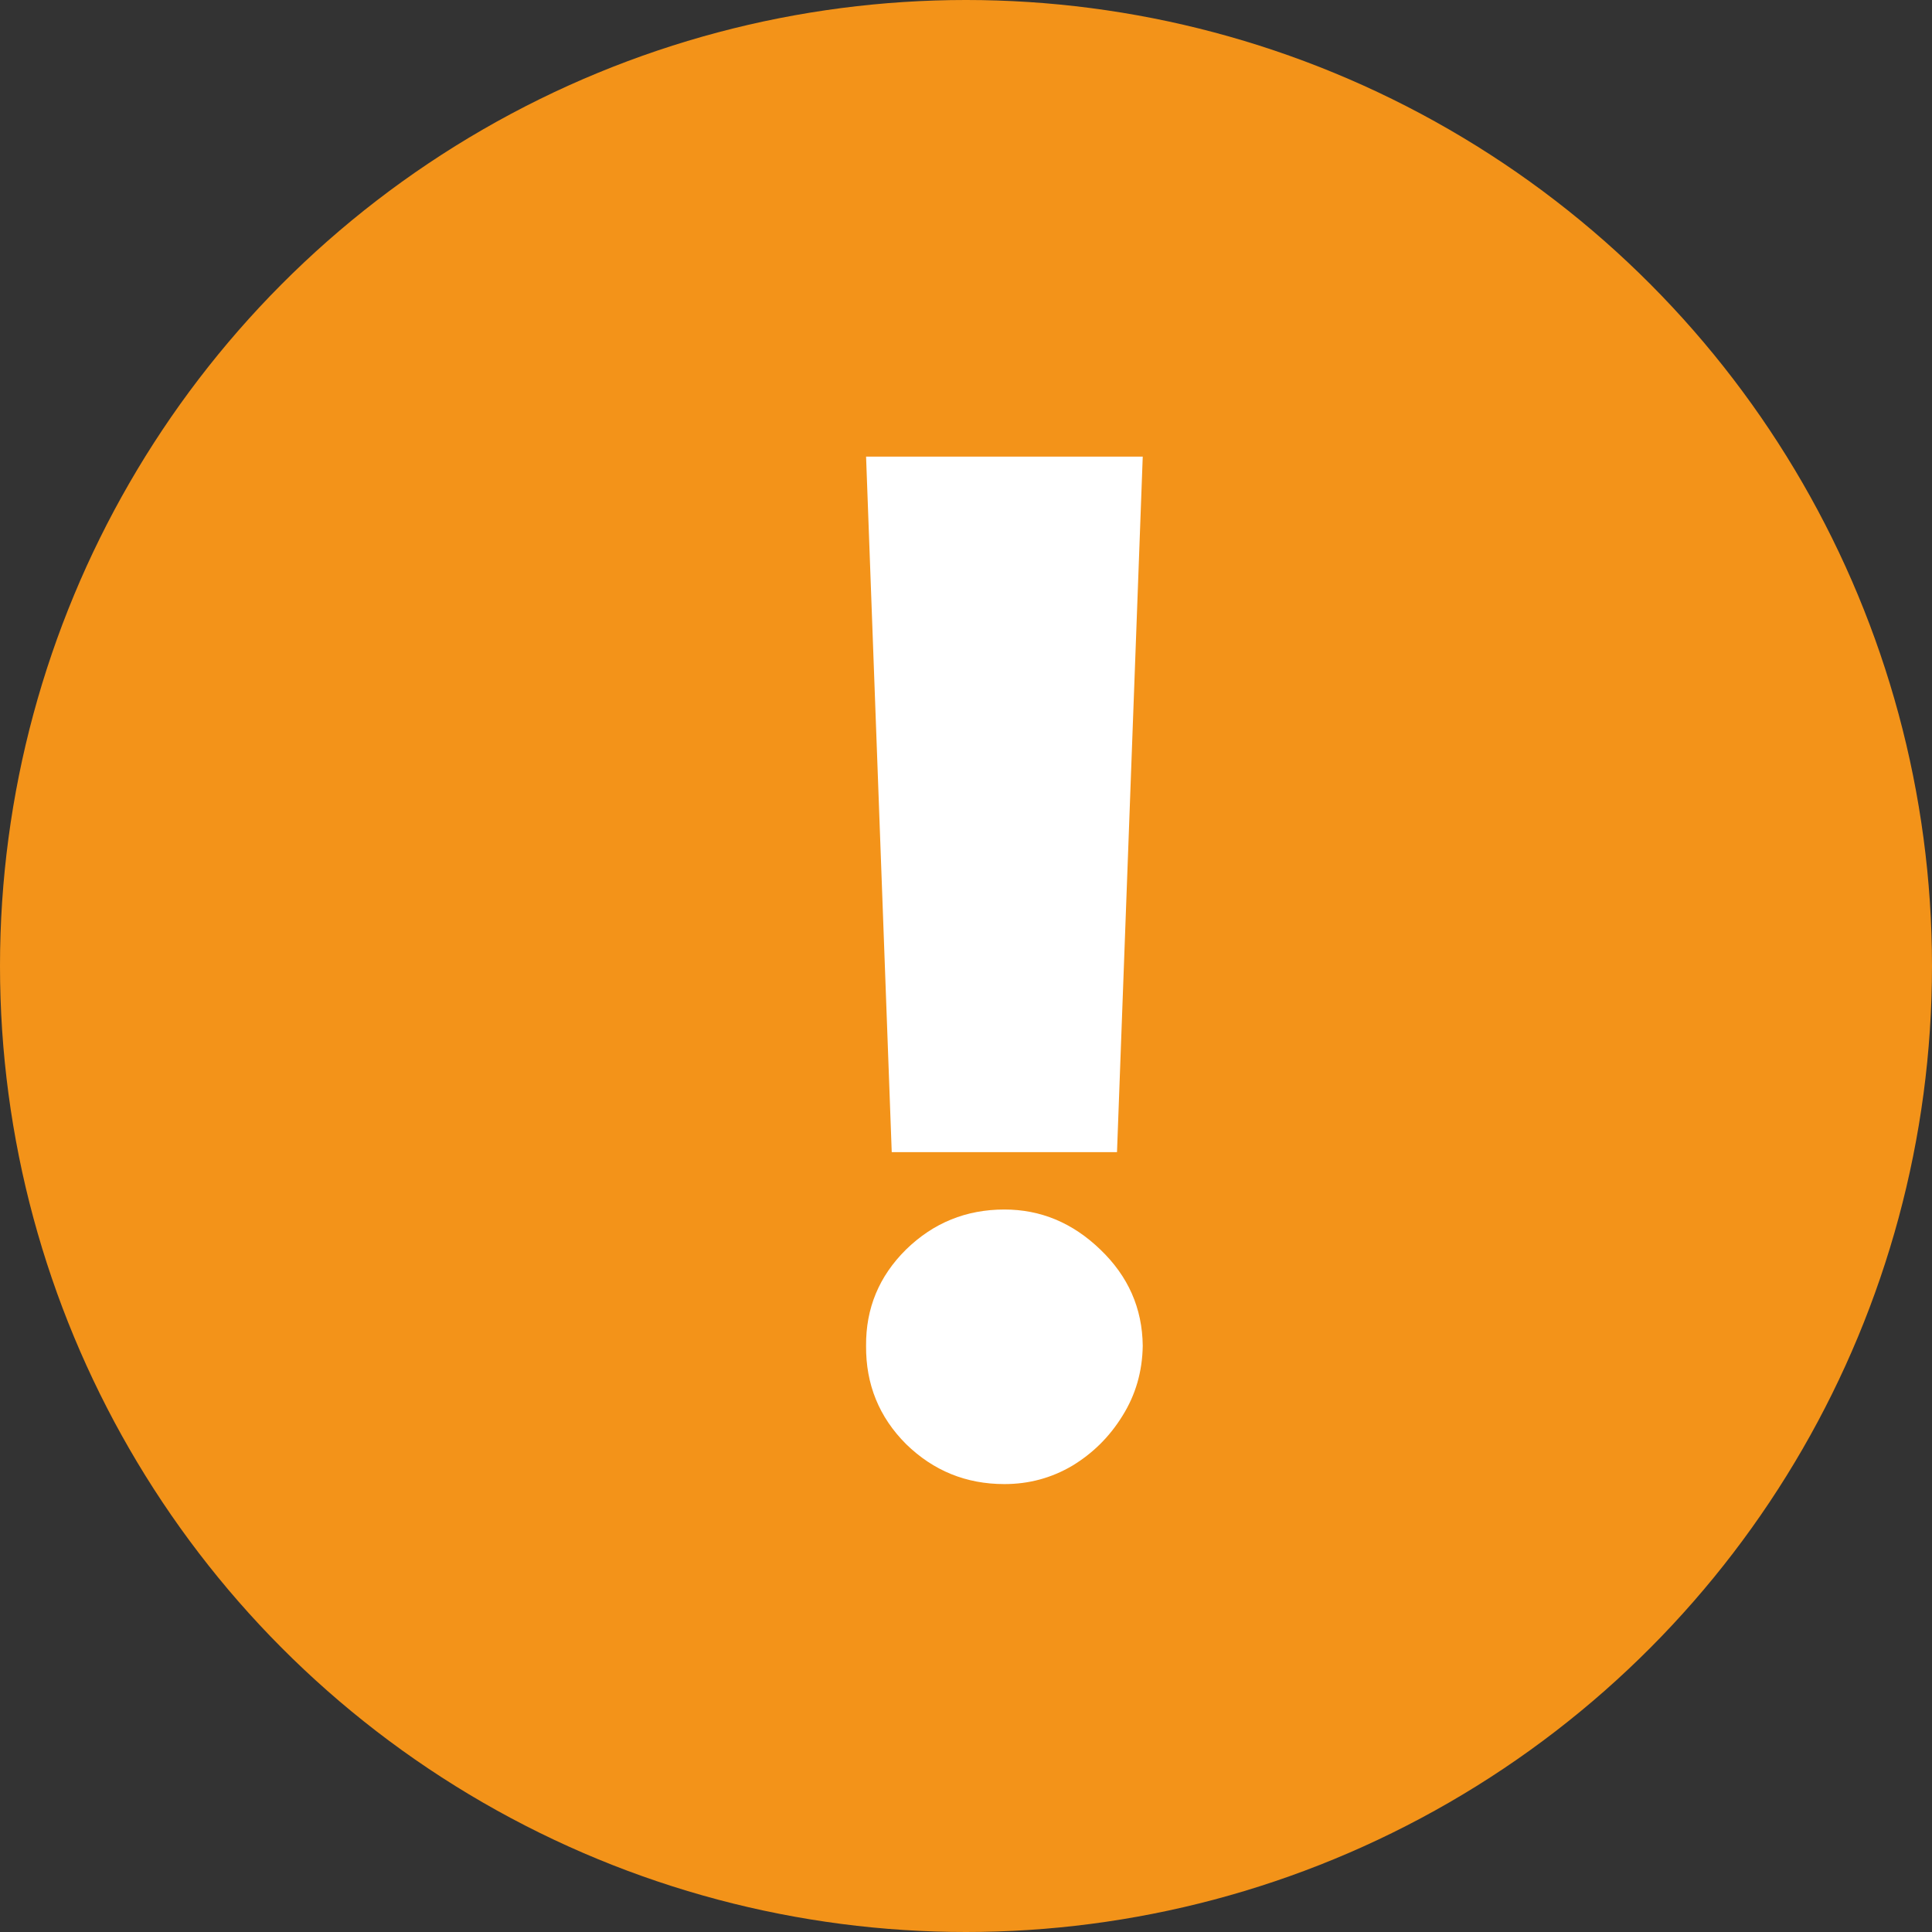
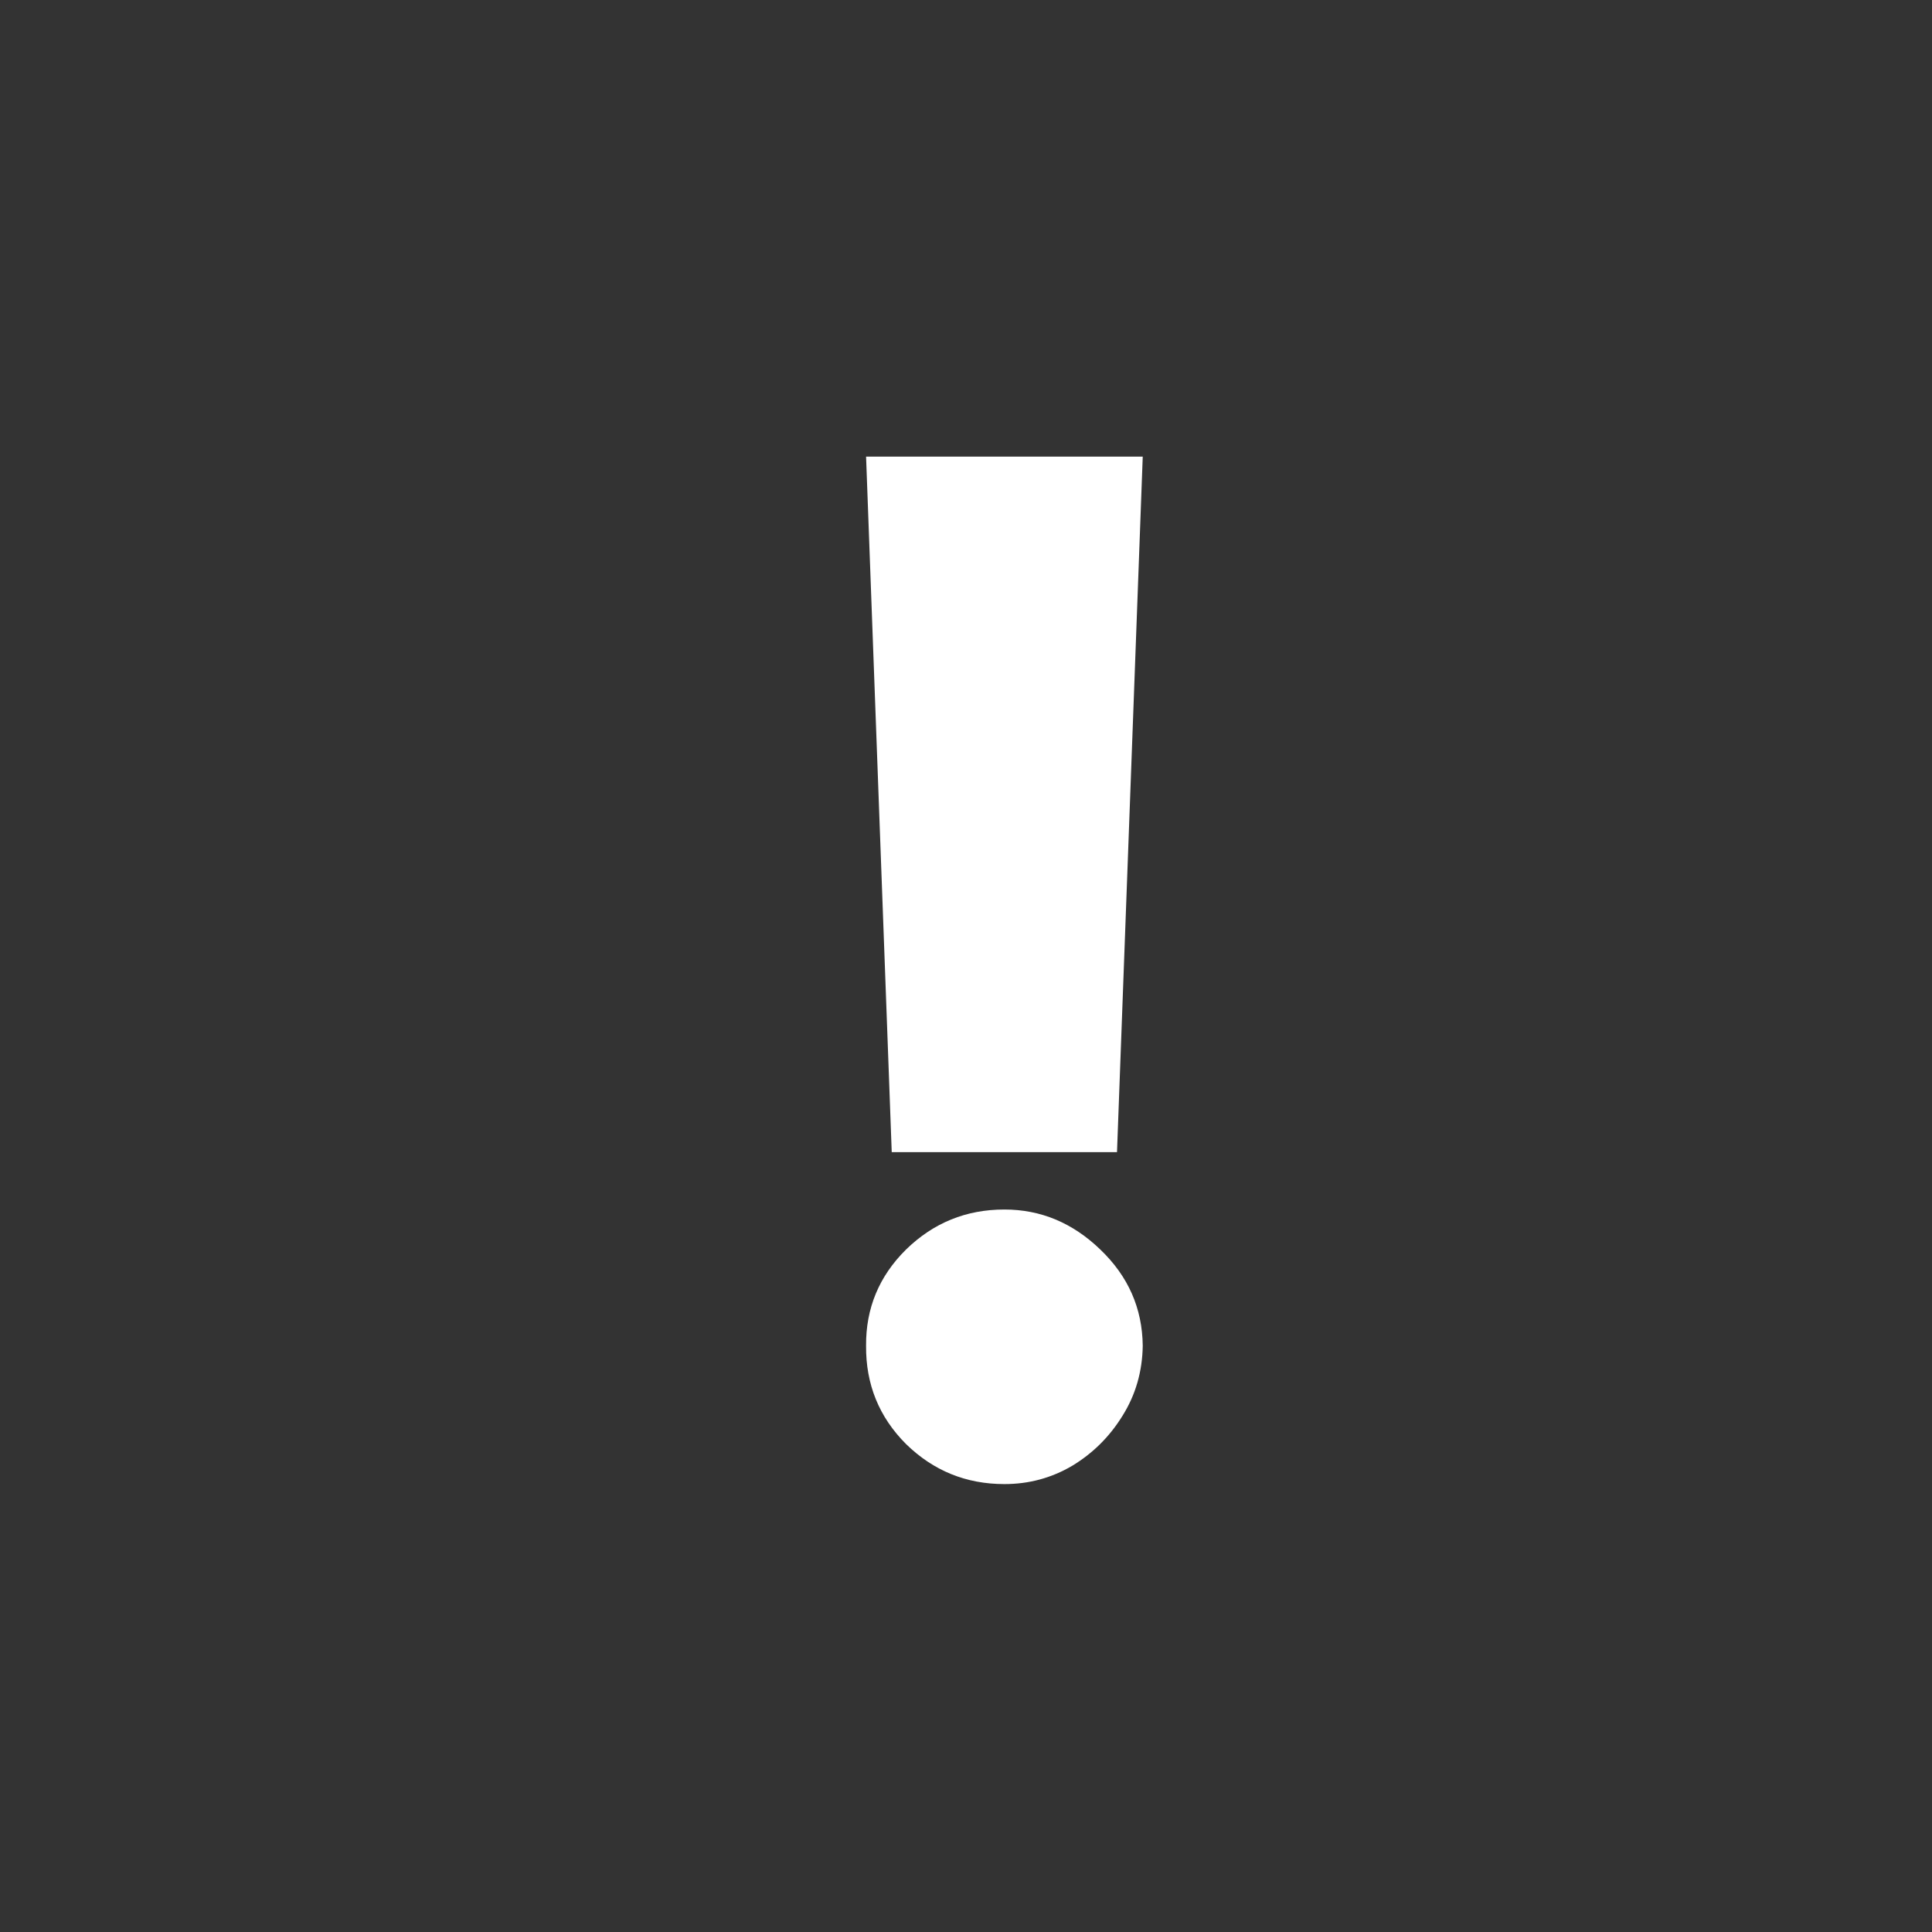
<svg xmlns="http://www.w3.org/2000/svg" width="25" height="25" viewBox="0 0 25 25" fill="none">
  <rect x="0" y="0" width="25" height="25" fill="#333333" stroke="none" />
-   <circle cx="12.5" cy="12.5" r="12.5" fill="#F39319" />
  <path d="M14.787 5.909L14.454 14.909H11.539L11.207 5.909H14.787ZM12.997 19.204C12.502 19.204 12.079 19.032 11.725 18.687C11.375 18.337 11.203 17.913 11.207 17.415C11.203 16.929 11.375 16.514 11.725 16.168C12.079 15.823 12.502 15.651 12.997 15.651C13.466 15.651 13.879 15.823 14.237 16.168C14.599 16.514 14.782 16.929 14.787 17.415C14.782 17.747 14.695 18.05 14.524 18.322C14.358 18.591 14.141 18.806 13.873 18.968C13.604 19.126 13.312 19.204 12.997 19.204Z" fill="white" />
</svg>